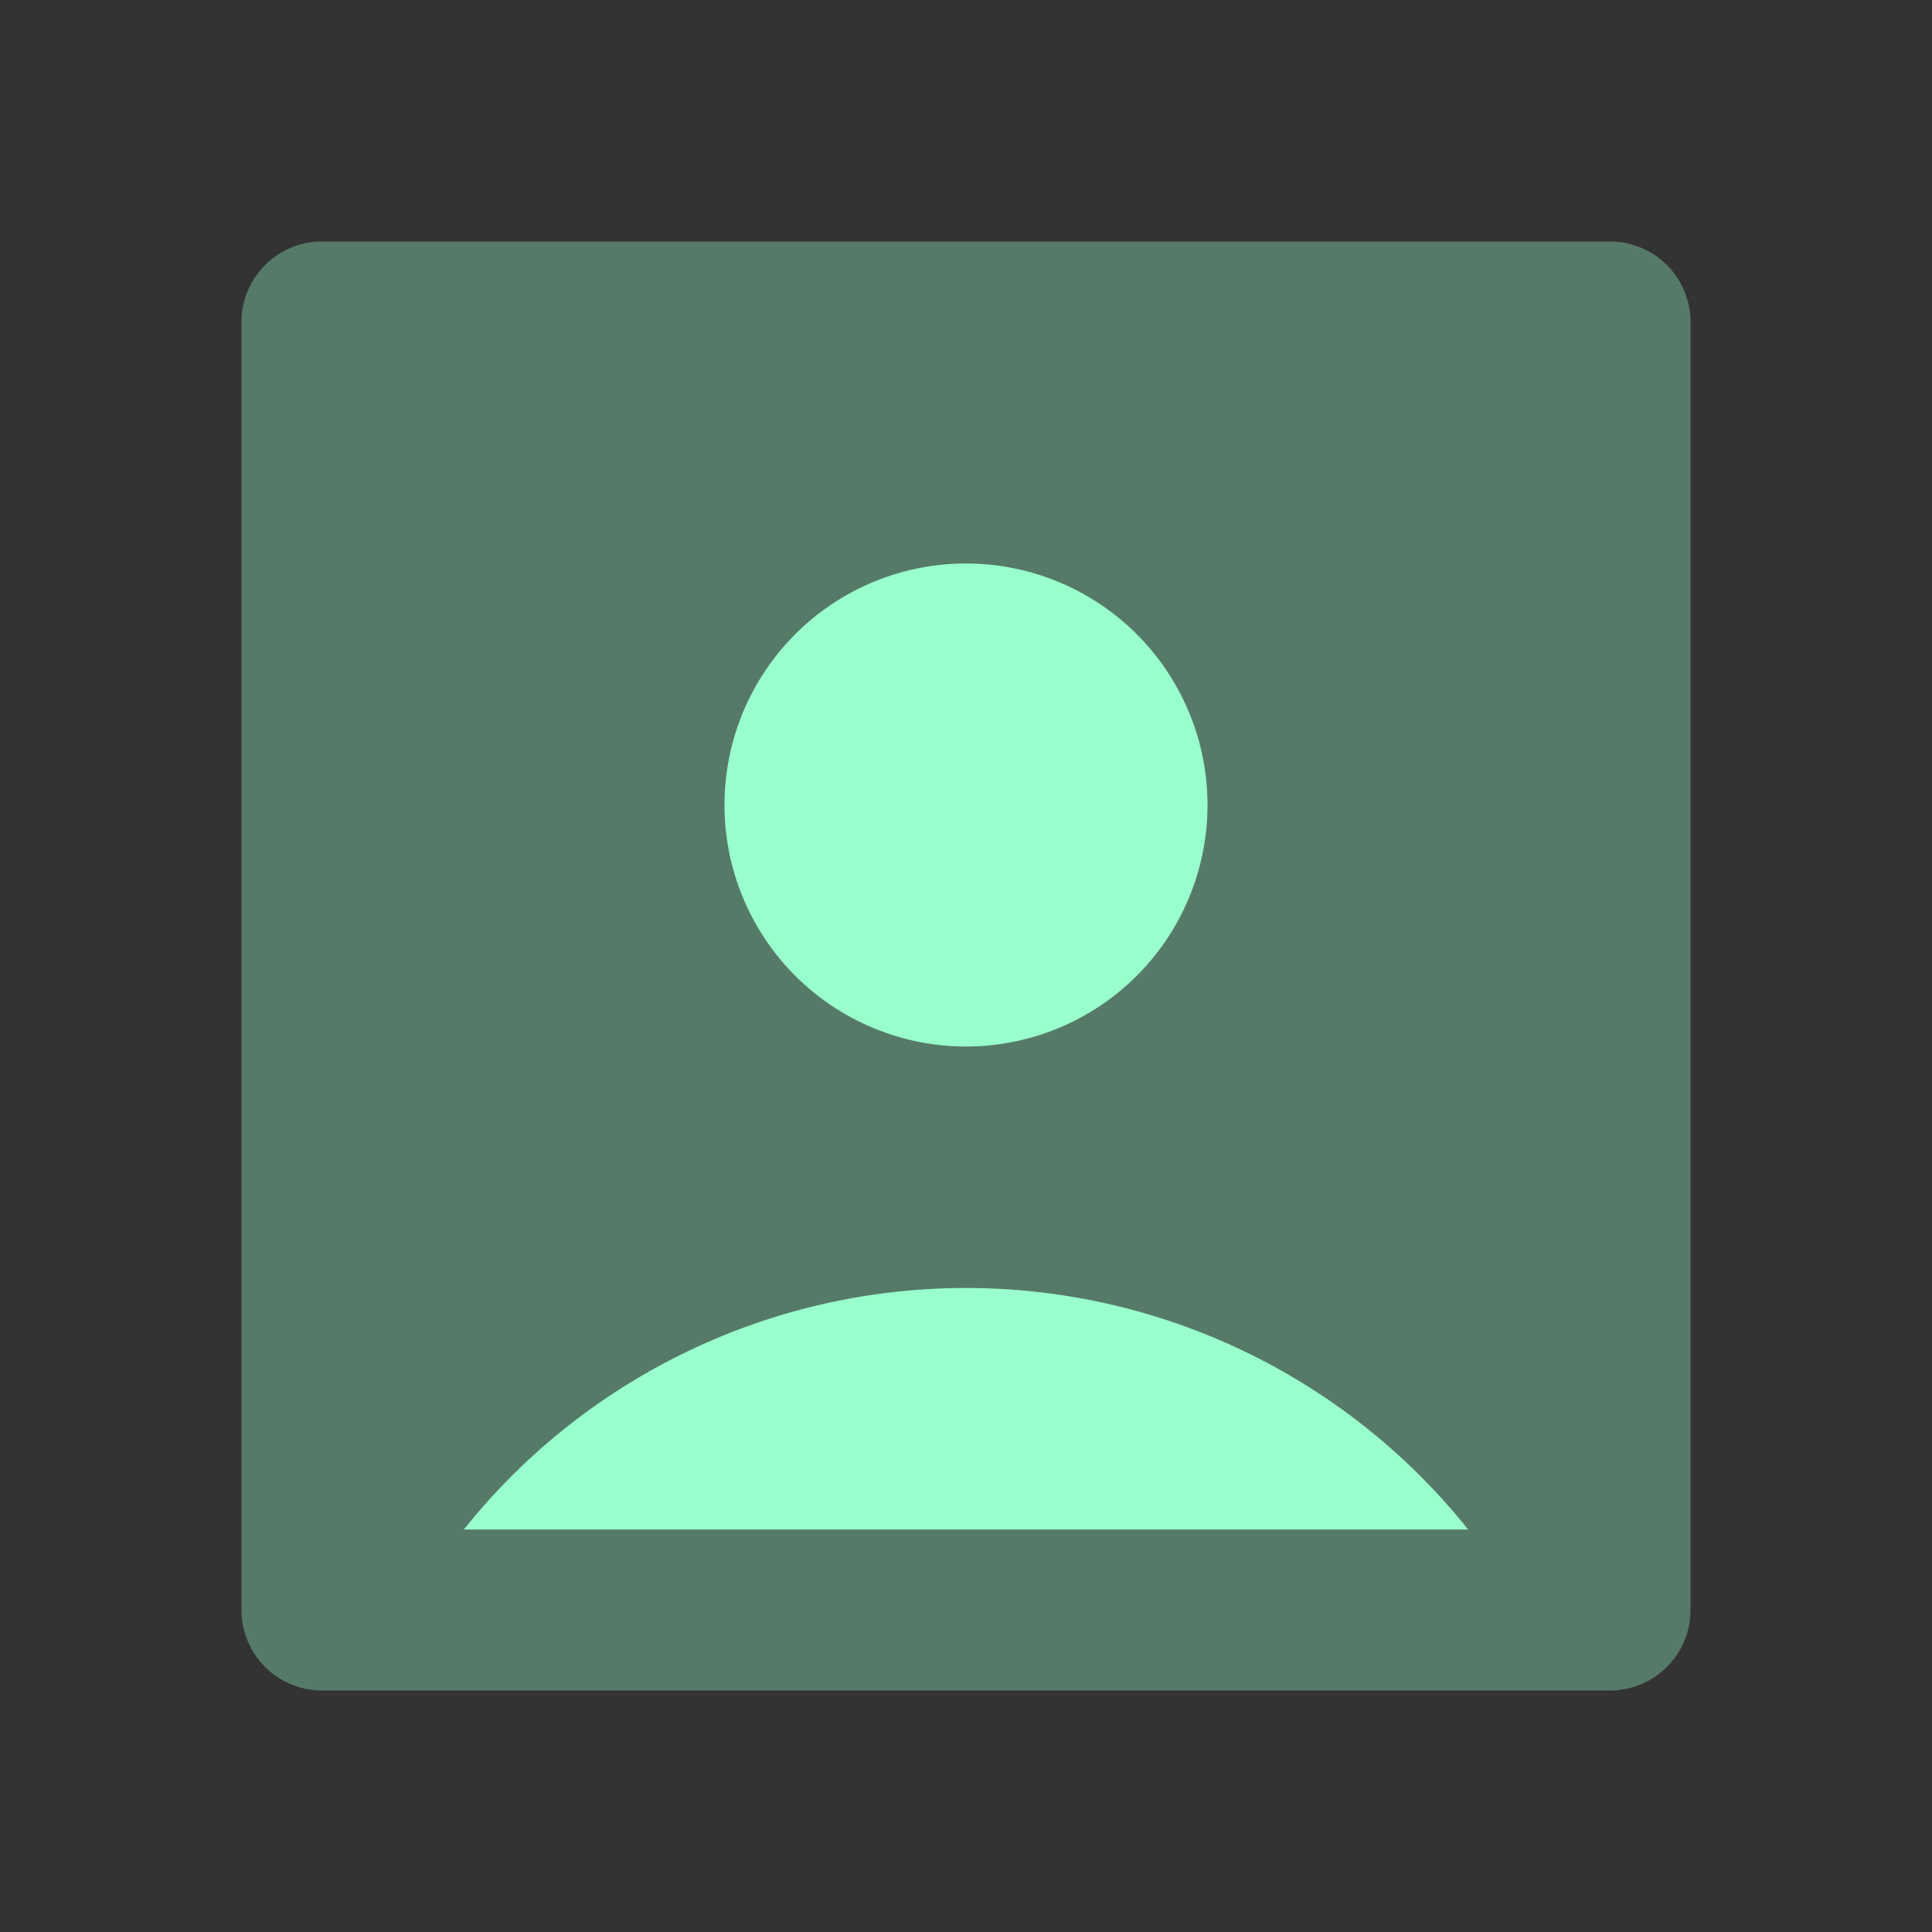
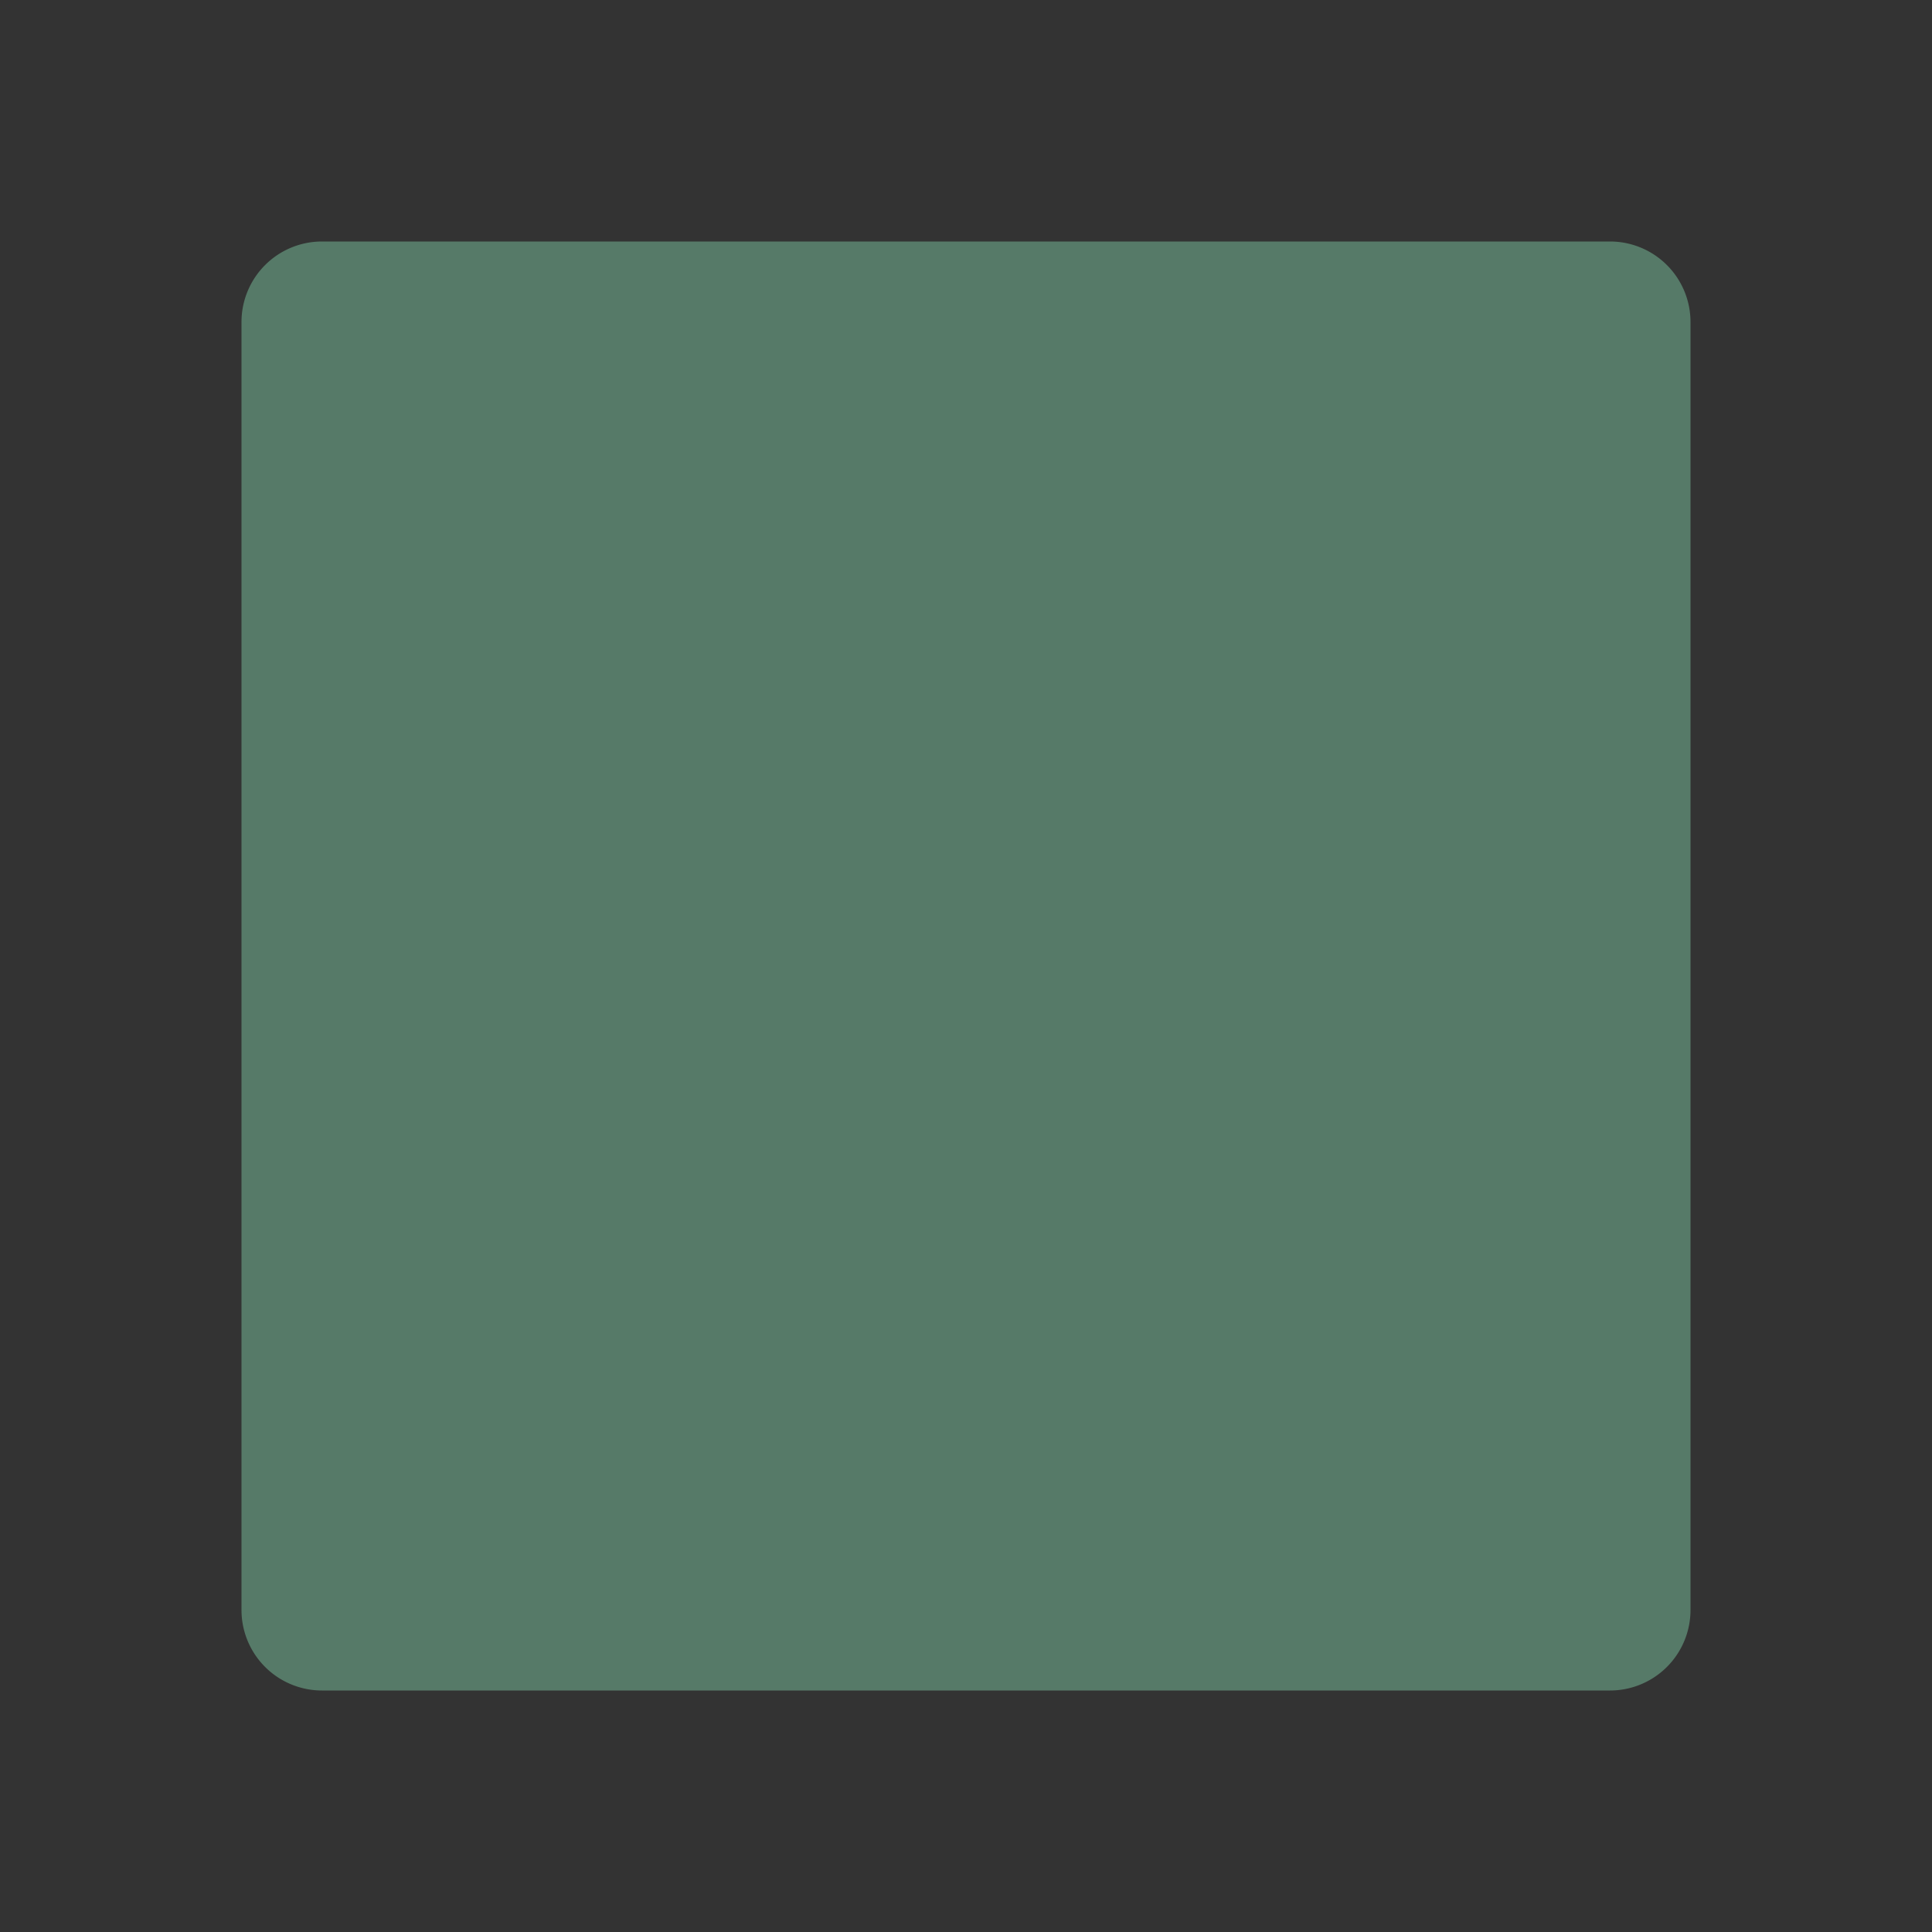
<svg xmlns="http://www.w3.org/2000/svg" width="24" height="24" fill="none" viewBox="0 0 24 24">
  <rect x="0" y="0" width="24" height="24" fill="#333333" stroke="none" />
  <path fill="#9fc" d="M4 21h16a1 1 0 0 0 1-1V4a1 1 0 0 0-1-1H4a1 1 0 0 0-1 1v16a1 1 0 0 0 1 1" opacity=".35" />
-   <path fill="#9fc" d="M12 13a3 3 0 1 0 0-6 3 3 0 0 0 0 6m0 3a7.98 7.98 0 0 1 6.238 3H5.762A7.98 7.98 0 0 1 12 16" />
</svg>